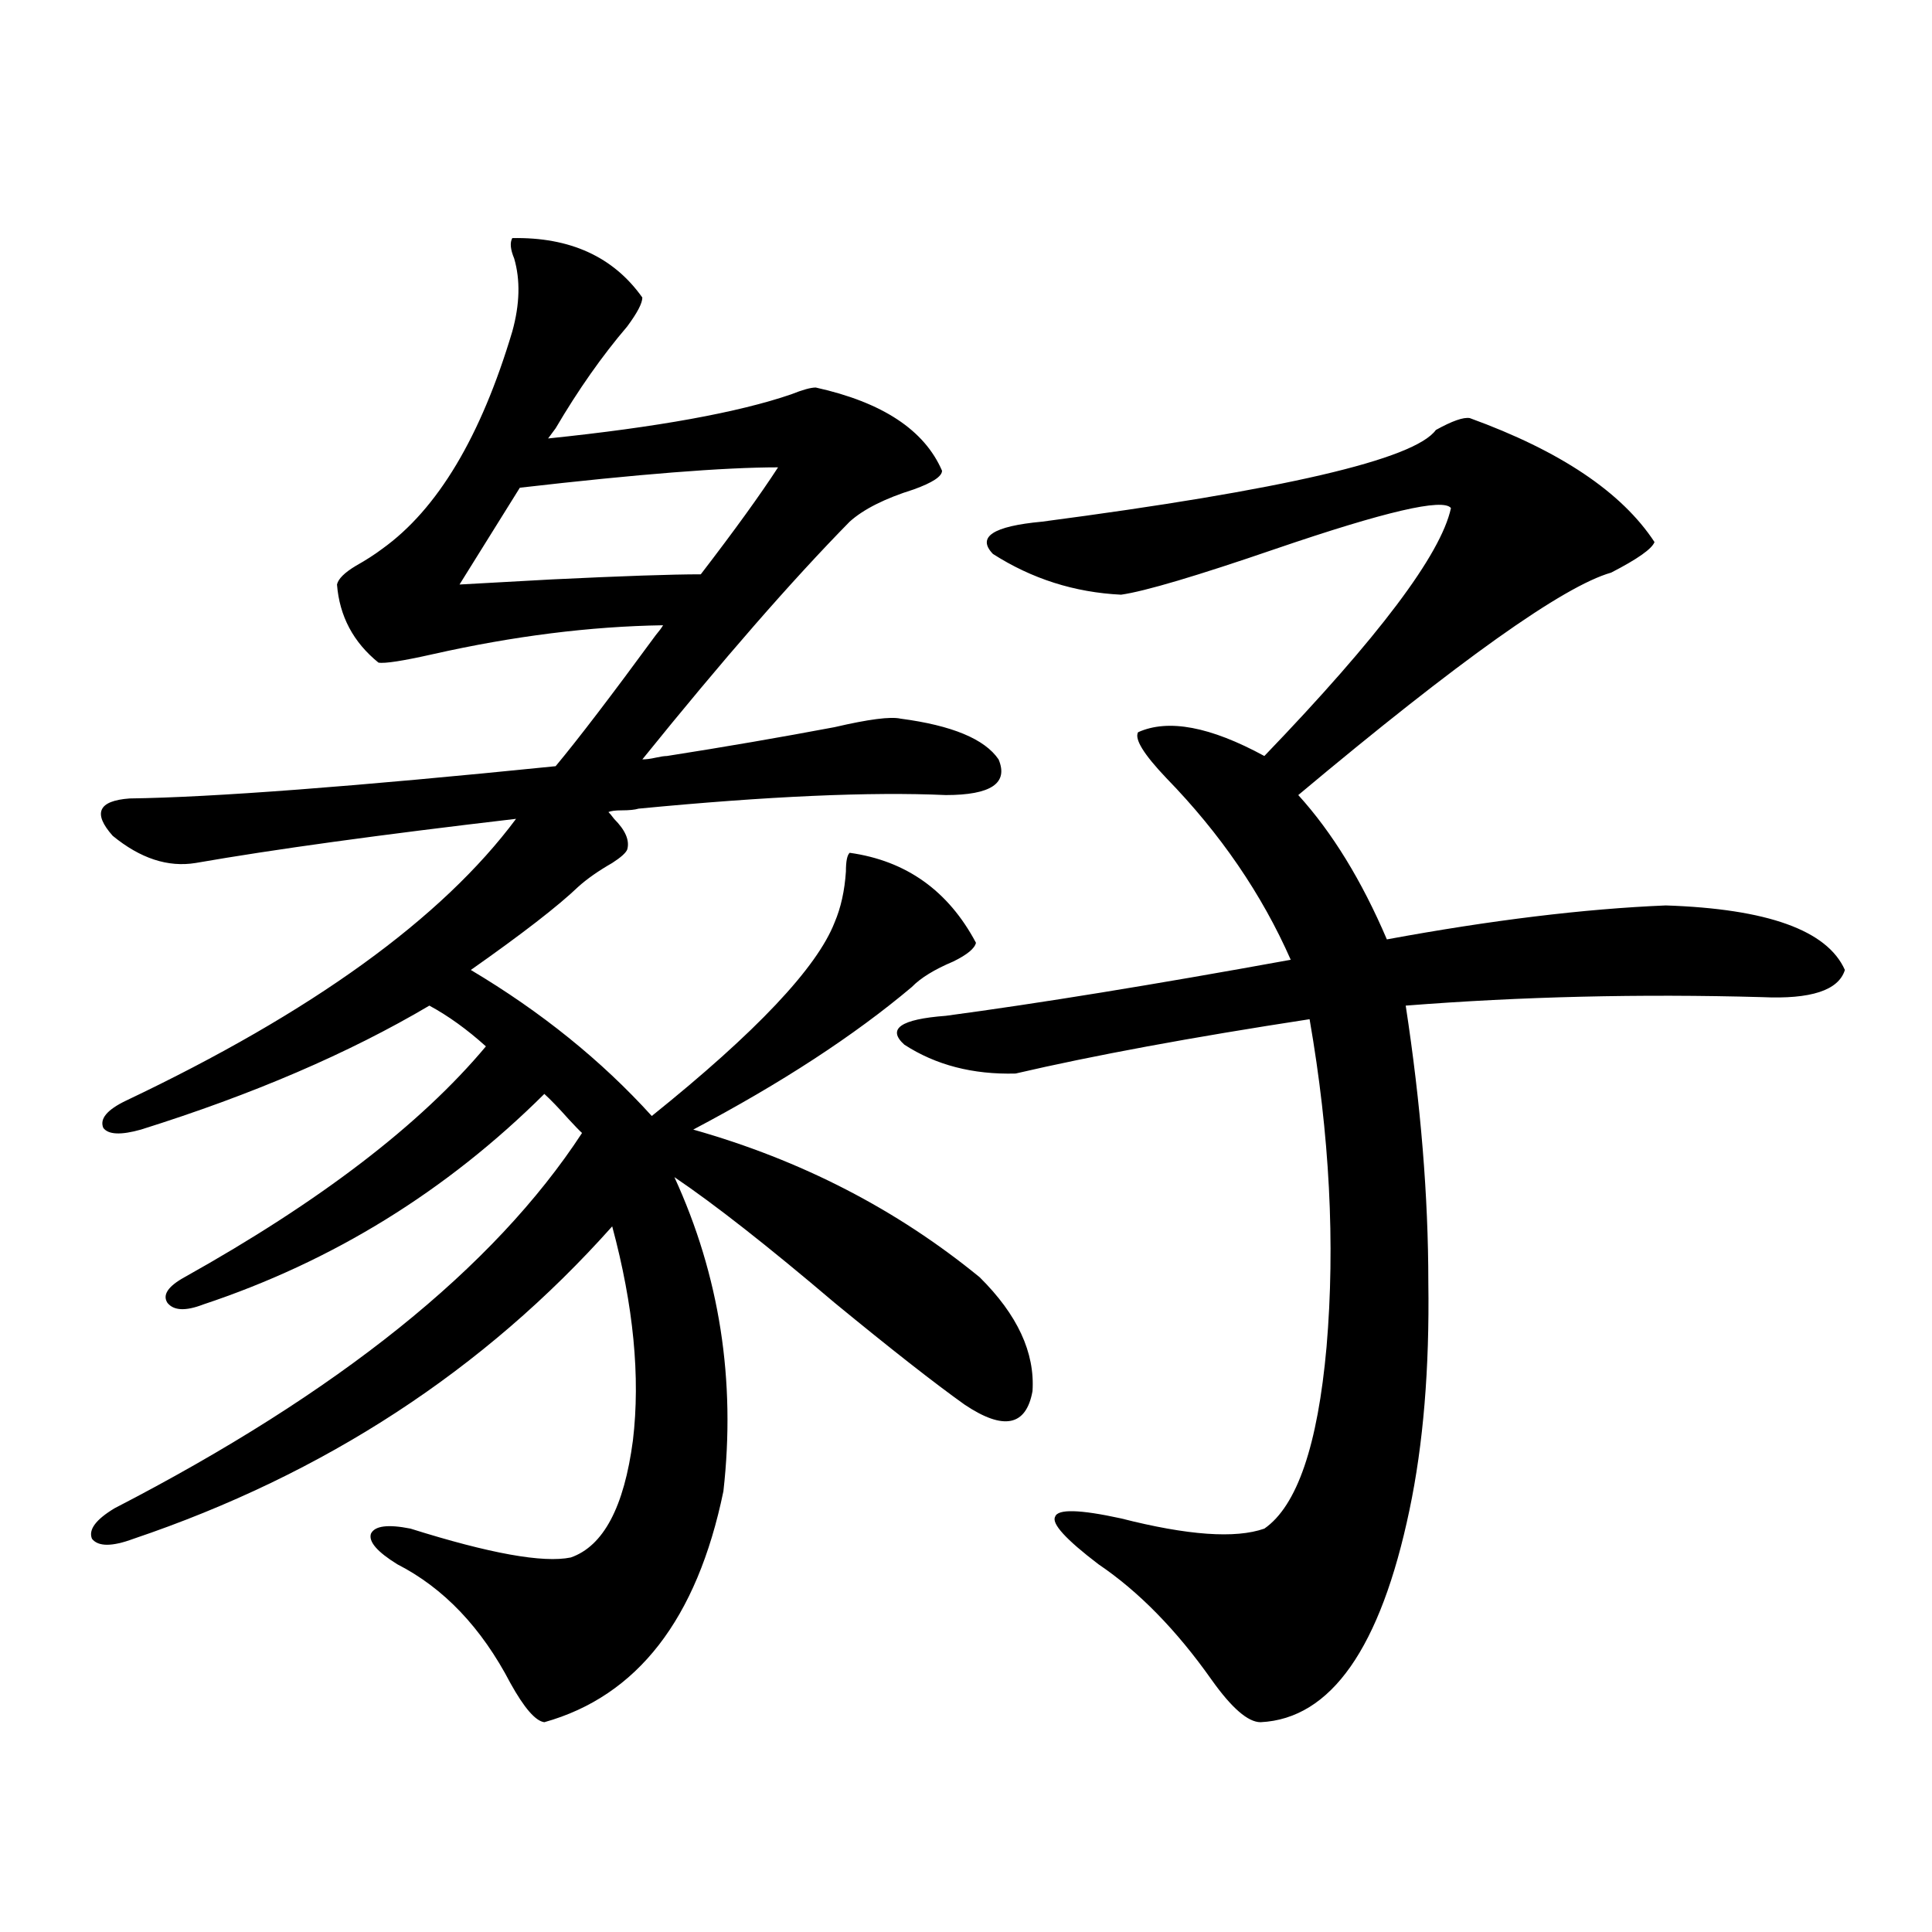
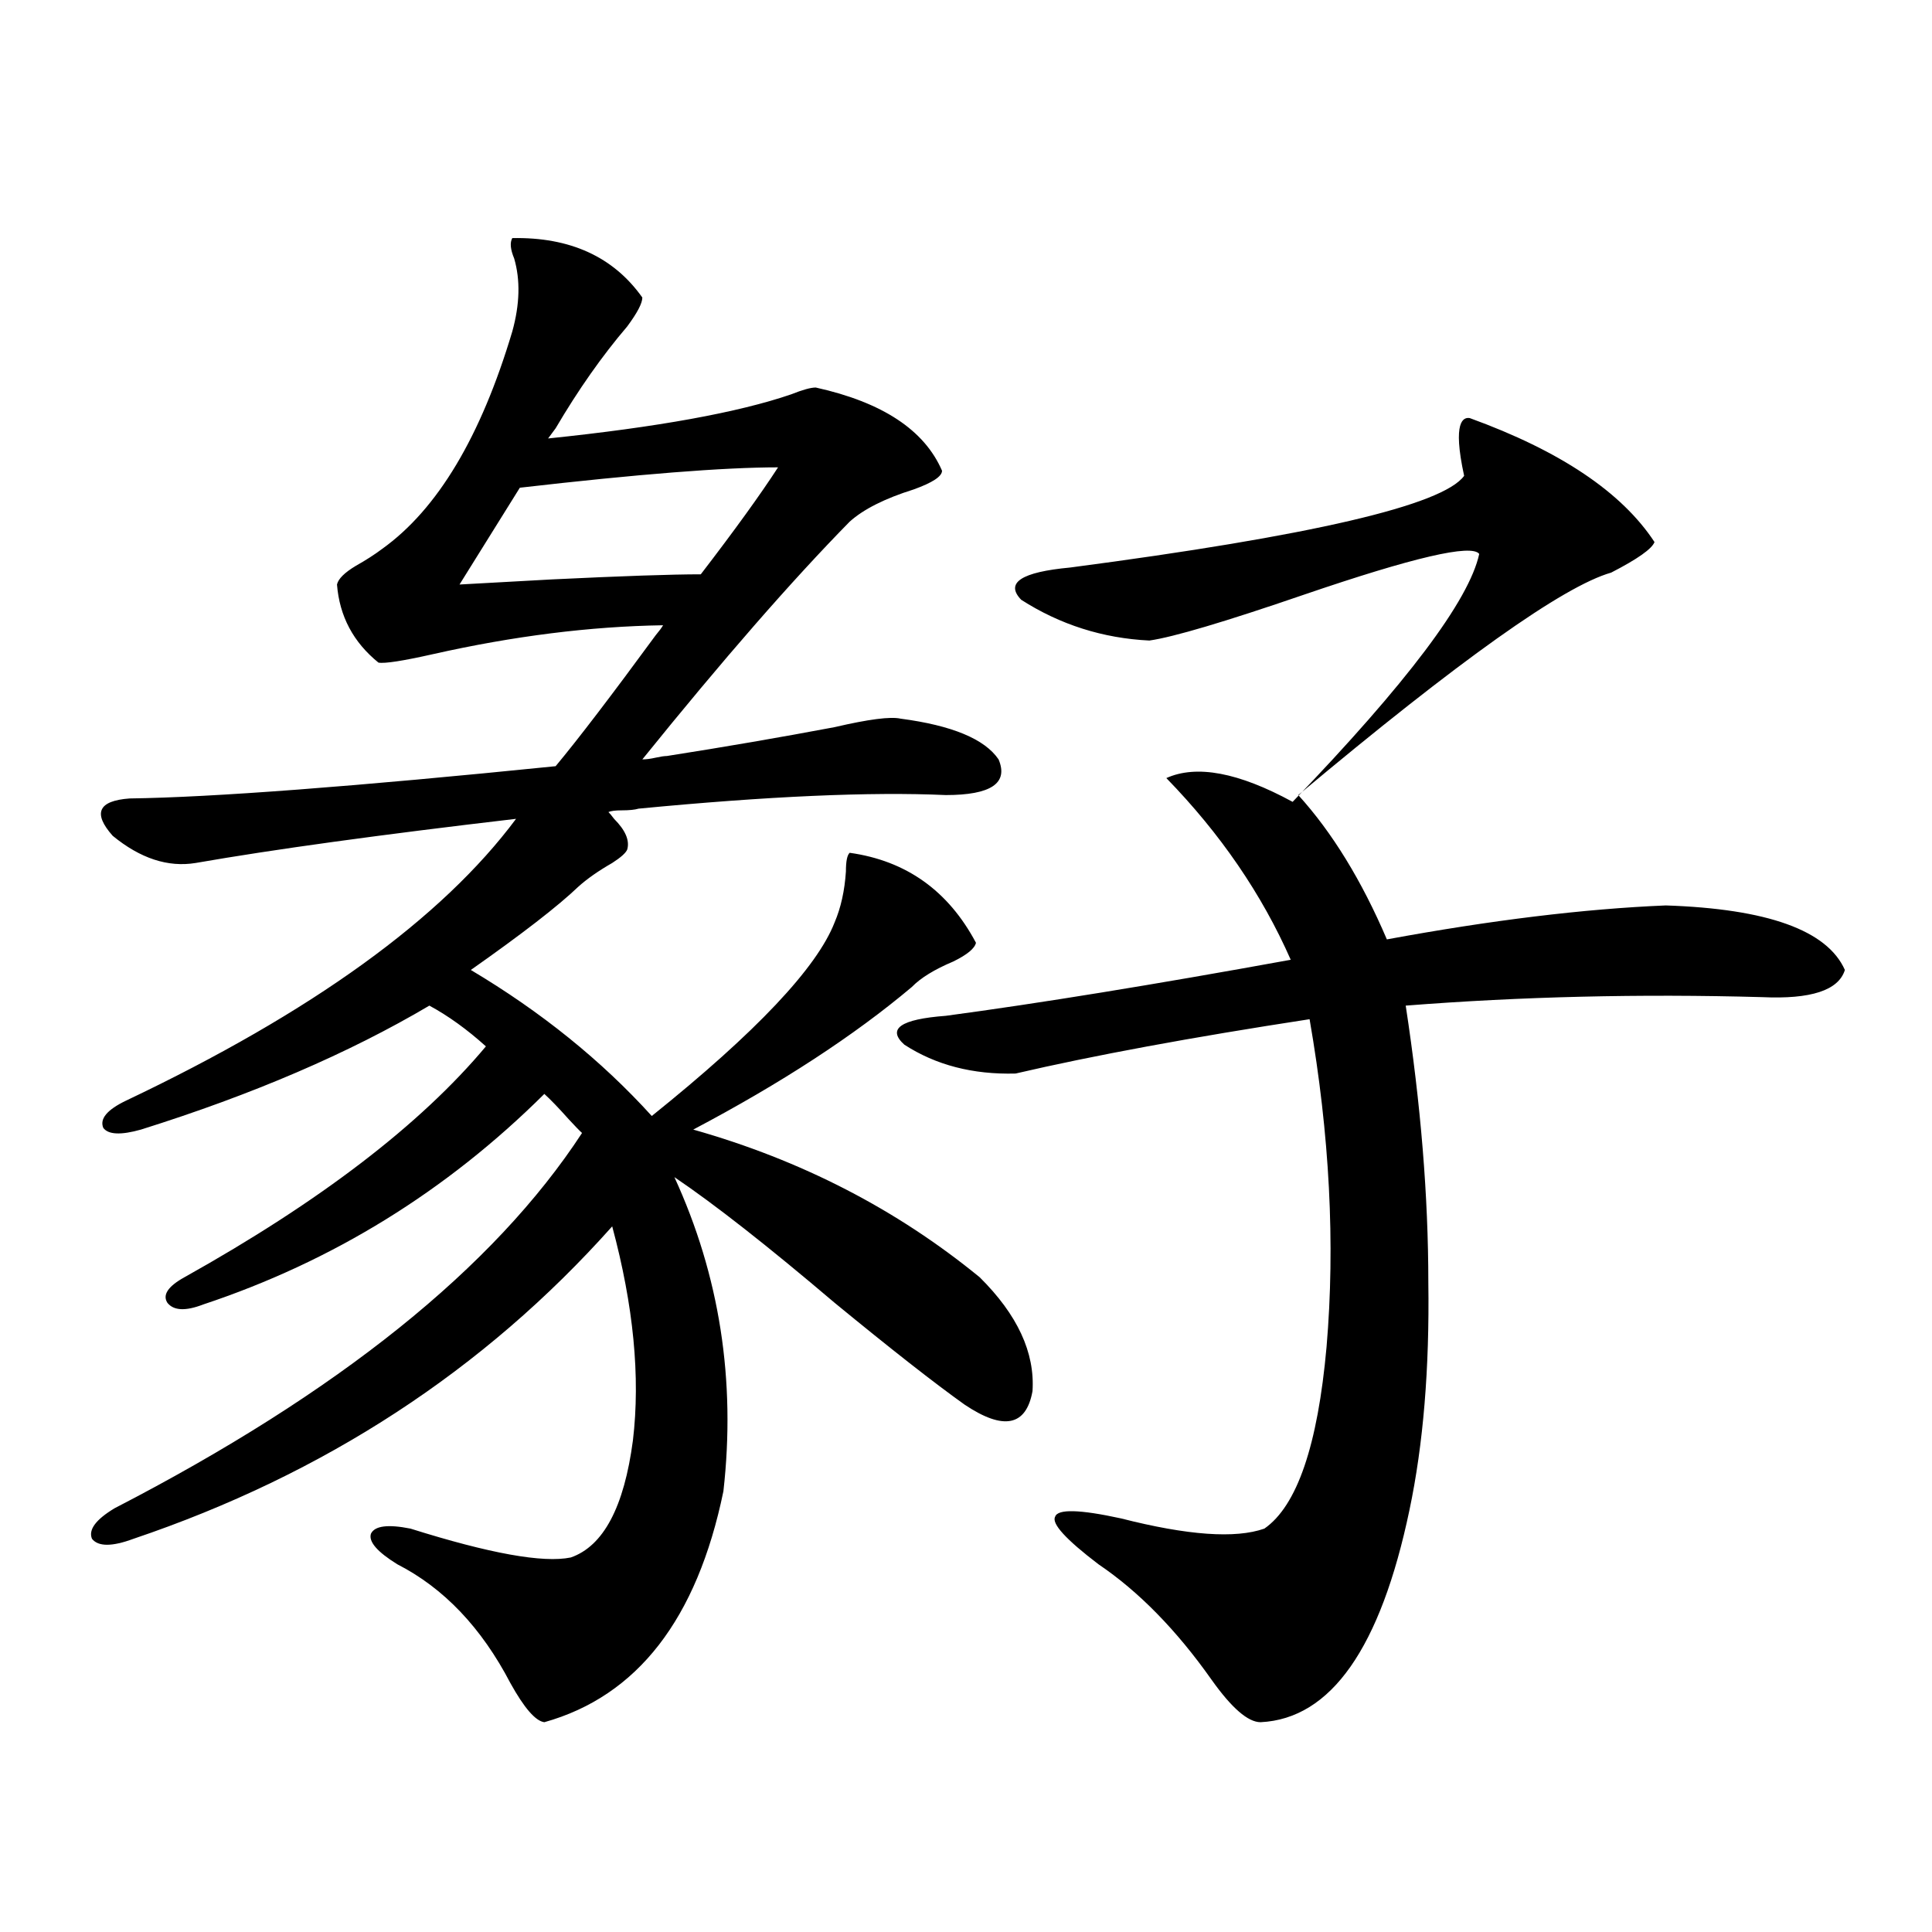
<svg xmlns="http://www.w3.org/2000/svg" version="1.1" id="图层_1" x="0px" y="0px" width="1000px" height="1000px" viewBox="0 0 1000 1000" enable-background="new 0 0 1000 1000" xml:space="preserve">
-   <path d="M345.162,391.309c29.908-4.683,58.855-9.668,86.827-14.941c17.561-4.092,28.933-5.562,34.146-4.395  c26.661,3.516,43.566,10.547,50.73,21.094c5.198,12.305-3.902,18.457-27.316,18.457c-39.023-1.758-92.04,0.591-159.021,7.031  c-1.951,0.591-4.878,0.879-8.78,0.879c-3.262,0-5.533,0.303-6.829,0.879c0.641,0.591,1.616,1.758,2.927,3.516  c5.854,5.864,8.125,11.138,6.829,15.82c-0.655,1.758-3.262,4.106-7.805,7.031c-7.164,4.106-13.018,8.213-17.561,12.305  c-10.411,9.971-28.947,24.321-55.608,43.066c36.417,21.685,67.636,46.885,93.656,75.586c53.978-43.354,85.517-76.753,94.632-100.195  c3.247-7.607,5.198-16.396,5.854-26.367c0-5.273,0.641-8.486,1.951-9.668c29.268,4.106,51.051,19.639,65.364,46.582  c-0.655,2.939-4.558,6.152-11.707,9.668c-9.756,4.106-16.92,8.501-21.463,13.184c-29.923,25.2-67.65,49.81-113.168,73.828  c55.929,15.82,105.363,41.309,148.289,76.465c19.512,19.336,28.612,38.975,27.316,58.887c-3.262,18.169-14.969,20.518-35.121,7.031  c-15.609-11.123-38.048-28.701-67.315-52.734c-34.48-29.292-62.117-50.977-82.925-65.039  c23.414,50.977,31.859,105.181,25.365,162.598c-13.658,66.207-44.557,106.046-92.681,119.531  c-4.558-0.59-10.411-7.333-17.561-20.215c-14.969-28.715-34.48-49.219-58.535-61.523c-10.411-6.44-14.969-11.714-13.658-15.82  c1.951-4.092,8.78-4.971,20.487-2.637c40.975,12.896,68.611,17.881,82.925,14.941c16.905-5.85,27.637-26.064,32.194-60.645  c3.902-32.808,0.32-69.722-10.731-110.742c-66.34,74.419-148.944,128.32-247.799,161.719c-11.066,4.106-18.216,4.106-21.463,0  c-1.951-4.683,1.951-9.956,11.707-15.82c115.76-59.766,196.413-124.502,241.945-194.238c-1.311-1.167-3.582-3.516-6.829-7.031  c-5.213-5.85-9.436-10.244-12.683-13.184c-50.73,50.4-109.601,86.724-176.581,108.984c-9.115,3.516-15.289,3.228-18.536-0.879  c-2.606-4.092,0.32-8.486,8.78-13.184c70.242-39.248,122.269-79.102,156.094-119.531c-9.756-8.789-19.512-15.82-29.268-21.094  c-41.63,24.609-91.385,46.006-149.265,64.16c-10.411,2.939-16.92,2.637-19.512-0.879c-1.951-4.683,1.951-9.365,11.707-14.063  c96.248-45.703,163.563-94.331,201.946-145.898c-70.242,8.213-125.53,15.82-165.85,22.852c-14.313,2.349-28.627-2.334-42.926-14.063  c-10.411-11.714-7.484-18.154,8.78-19.336c42.926-0.576,116.415-6.152,220.482-16.699c11.707-14.063,28.933-36.611,51.706-67.676  c1.951-2.334,3.247-4.092,3.902-5.273c-37.728,0.591-77.406,5.576-119.021,14.941c-15.609,3.516-25.045,4.985-28.292,4.395  c-13.018-10.547-20.167-24.019-21.463-40.43c0.641-2.925,3.902-6.152,9.756-9.668c5.198-2.925,9.756-5.85,13.658-8.789  c28.612-20.503,51.051-58.008,67.315-112.5c3.902-14.063,4.223-26.655,0.976-37.793c-1.951-4.683-2.286-8.198-0.976-10.547  c29.908-0.576,52.347,9.668,67.315,30.762c0,2.939-2.606,7.91-7.805,14.941c-13.018,15.244-25.365,32.822-37.072,52.734  l-3.902,5.273c56.584-5.85,98.534-13.472,125.851-22.852c5.854-2.334,10.076-3.516,12.683-3.516  c34.466,7.622,56.249,21.973,65.364,43.066c0,2.939-4.878,6.152-14.634,9.668c-14.969,4.697-26.021,10.259-33.17,16.699  c-29.923,30.474-65.699,71.494-107.314,123.047c1.951,0,4.223-0.288,6.829-0.879C341.9,391.611,343.852,391.309,345.162,391.309z   M402.722,241.895c-27.972,0-72.528,3.516-133.655,10.547l-31.219,50.098c10.396-0.576,26.341-1.455,47.804-2.637  c36.417-1.758,62.103-2.637,77.071-2.637C380.283,274.414,393.606,255.957,402.722,241.895z M760.762,216.406  c46.828,17.002,78.688,38.384,95.607,64.16c-1.311,3.516-8.78,8.789-22.438,15.82c-24.725,7.031-78.702,45.415-161.947,115.137  c17.561,19.336,32.835,44.248,45.853,74.707c53.978-9.956,102.102-15.82,144.387-17.578c52.682,1.758,83.565,12.896,92.681,33.398  c-3.262,10.547-17.561,15.244-42.926,14.063c-63.093-1.758-124.555-0.288-184.386,4.395c7.805,50.977,11.707,98.74,11.707,143.262  c0.641,44.536-2.606,83.799-9.756,117.773c-14.969,71.48-40.654,108.105-77.071,109.863c-6.509,0-14.969-7.333-25.365-21.973  c-18.216-25.79-37.728-45.703-58.535-59.766c-16.92-12.881-24.39-21.094-22.438-24.609c1.296-4.092,12.683-3.804,34.146,0.879  c34.466,8.789,59.176,10.547,74.145,5.273c16.905-11.714,27.637-43.066,32.194-94.043c4.543-53.311,1.616-109.863-8.78-169.629  c-61.142,9.38-111.872,18.76-152.191,28.125c-22.118,0.591-41.31-4.395-57.56-14.941c-9.115-8.198-1.951-13.184,21.463-14.941  c48.124-6.44,107.635-16.108,178.532-29.004c-14.969-33.975-36.432-65.327-64.389-94.043c-11.707-12.305-16.585-20.215-14.634-23.73  c15.609-7.031,37.393-2.925,65.364,12.305c59.176-61.523,91.37-104.287,96.583-128.32c-3.902-5.273-34.146,1.758-90.729,21.094  c-40.975,14.063-67.65,21.973-79.998,23.73c-24.069-1.167-46.188-8.198-66.34-21.094c-8.46-8.789,0-14.351,25.365-16.699  c124.875-16.396,192.831-32.217,203.897-47.461C751.646,217.876,757.5,215.83,760.762,216.406z" />
+   <path d="M345.162,391.309c29.908-4.683,58.855-9.668,86.827-14.941c17.561-4.092,28.933-5.562,34.146-4.395  c26.661,3.516,43.566,10.547,50.73,21.094c5.198,12.305-3.902,18.457-27.316,18.457c-39.023-1.758-92.04,0.591-159.021,7.031  c-1.951,0.591-4.878,0.879-8.78,0.879c-3.262,0-5.533,0.303-6.829,0.879c0.641,0.591,1.616,1.758,2.927,3.516  c5.854,5.864,8.125,11.138,6.829,15.82c-0.655,1.758-3.262,4.106-7.805,7.031c-7.164,4.106-13.018,8.213-17.561,12.305  c-10.411,9.971-28.947,24.321-55.608,43.066c36.417,21.685,67.636,46.885,93.656,75.586c53.978-43.354,85.517-76.753,94.632-100.195  c3.247-7.607,5.198-16.396,5.854-26.367c0-5.273,0.641-8.486,1.951-9.668c29.268,4.106,51.051,19.639,65.364,46.582  c-0.655,2.939-4.558,6.152-11.707,9.668c-9.756,4.106-16.92,8.501-21.463,13.184c-29.923,25.2-67.65,49.81-113.168,73.828  c55.929,15.82,105.363,41.309,148.289,76.465c19.512,19.336,28.612,38.975,27.316,58.887c-3.262,18.169-14.969,20.518-35.121,7.031  c-15.609-11.123-38.048-28.701-67.315-52.734c-34.48-29.292-62.117-50.977-82.925-65.039  c23.414,50.977,31.859,105.181,25.365,162.598c-13.658,66.207-44.557,106.046-92.681,119.531  c-4.558-0.59-10.411-7.333-17.561-20.215c-14.969-28.715-34.48-49.219-58.535-61.523c-10.411-6.44-14.969-11.714-13.658-15.82  c1.951-4.092,8.78-4.971,20.487-2.637c40.975,12.896,68.611,17.881,82.925,14.941c16.905-5.85,27.637-26.064,32.194-60.645  c3.902-32.808,0.32-69.722-10.731-110.742c-66.34,74.419-148.944,128.32-247.799,161.719c-11.066,4.106-18.216,4.106-21.463,0  c-1.951-4.683,1.951-9.956,11.707-15.82c115.76-59.766,196.413-124.502,241.945-194.238c-1.311-1.167-3.582-3.516-6.829-7.031  c-5.213-5.85-9.436-10.244-12.683-13.184c-50.73,50.4-109.601,86.724-176.581,108.984c-9.115,3.516-15.289,3.228-18.536-0.879  c-2.606-4.092,0.32-8.486,8.78-13.184c70.242-39.248,122.269-79.102,156.094-119.531c-9.756-8.789-19.512-15.82-29.268-21.094  c-41.63,24.609-91.385,46.006-149.265,64.16c-10.411,2.939-16.92,2.637-19.512-0.879c-1.951-4.683,1.951-9.365,11.707-14.063  c96.248-45.703,163.563-94.331,201.946-145.898c-70.242,8.213-125.53,15.82-165.85,22.852c-14.313,2.349-28.627-2.334-42.926-14.063  c-10.411-11.714-7.484-18.154,8.78-19.336c42.926-0.576,116.415-6.152,220.482-16.699c11.707-14.063,28.933-36.611,51.706-67.676  c1.951-2.334,3.247-4.092,3.902-5.273c-37.728,0.591-77.406,5.576-119.021,14.941c-15.609,3.516-25.045,4.985-28.292,4.395  c-13.018-10.547-20.167-24.019-21.463-40.43c0.641-2.925,3.902-6.152,9.756-9.668c5.198-2.925,9.756-5.85,13.658-8.789  c28.612-20.503,51.051-58.008,67.315-112.5c3.902-14.063,4.223-26.655,0.976-37.793c-1.951-4.683-2.286-8.198-0.976-10.547  c29.908-0.576,52.347,9.668,67.315,30.762c0,2.939-2.606,7.91-7.805,14.941c-13.018,15.244-25.365,32.822-37.072,52.734  l-3.902,5.273c56.584-5.85,98.534-13.472,125.851-22.852c5.854-2.334,10.076-3.516,12.683-3.516  c34.466,7.622,56.249,21.973,65.364,43.066c0,2.939-4.878,6.152-14.634,9.668c-14.969,4.697-26.021,10.259-33.17,16.699  c-29.923,30.474-65.699,71.494-107.314,123.047c1.951,0,4.223-0.288,6.829-0.879C341.9,391.611,343.852,391.309,345.162,391.309z   M402.722,241.895c-27.972,0-72.528,3.516-133.655,10.547l-31.219,50.098c10.396-0.576,26.341-1.455,47.804-2.637  c36.417-1.758,62.103-2.637,77.071-2.637C380.283,274.414,393.606,255.957,402.722,241.895z M760.762,216.406  c46.828,17.002,78.688,38.384,95.607,64.16c-1.311,3.516-8.78,8.789-22.438,15.82c-24.725,7.031-78.702,45.415-161.947,115.137  c17.561,19.336,32.835,44.248,45.853,74.707c53.978-9.956,102.102-15.82,144.387-17.578c52.682,1.758,83.565,12.896,92.681,33.398  c-3.262,10.547-17.561,15.244-42.926,14.063c-63.093-1.758-124.555-0.288-184.386,4.395c7.805,50.977,11.707,98.74,11.707,143.262  c0.641,44.536-2.606,83.799-9.756,117.773c-14.969,71.48-40.654,108.105-77.071,109.863c-6.509,0-14.969-7.333-25.365-21.973  c-18.216-25.79-37.728-45.703-58.535-59.766c-16.92-12.881-24.39-21.094-22.438-24.609c1.296-4.092,12.683-3.804,34.146,0.879  c34.466,8.789,59.176,10.547,74.145,5.273c16.905-11.714,27.637-43.066,32.194-94.043c4.543-53.311,1.616-109.863-8.78-169.629  c-61.142,9.38-111.872,18.76-152.191,28.125c-22.118,0.591-41.31-4.395-57.56-14.941c-9.115-8.198-1.951-13.184,21.463-14.941  c48.124-6.44,107.635-16.108,178.532-29.004c-14.969-33.975-36.432-65.327-64.389-94.043c15.609-7.031,37.393-2.925,65.364,12.305c59.176-61.523,91.37-104.287,96.583-128.32c-3.902-5.273-34.146,1.758-90.729,21.094  c-40.975,14.063-67.65,21.973-79.998,23.73c-24.069-1.167-46.188-8.198-66.34-21.094c-8.46-8.789,0-14.351,25.365-16.699  c124.875-16.396,192.831-32.217,203.897-47.461C751.646,217.876,757.5,215.83,760.762,216.406z" />
</svg>